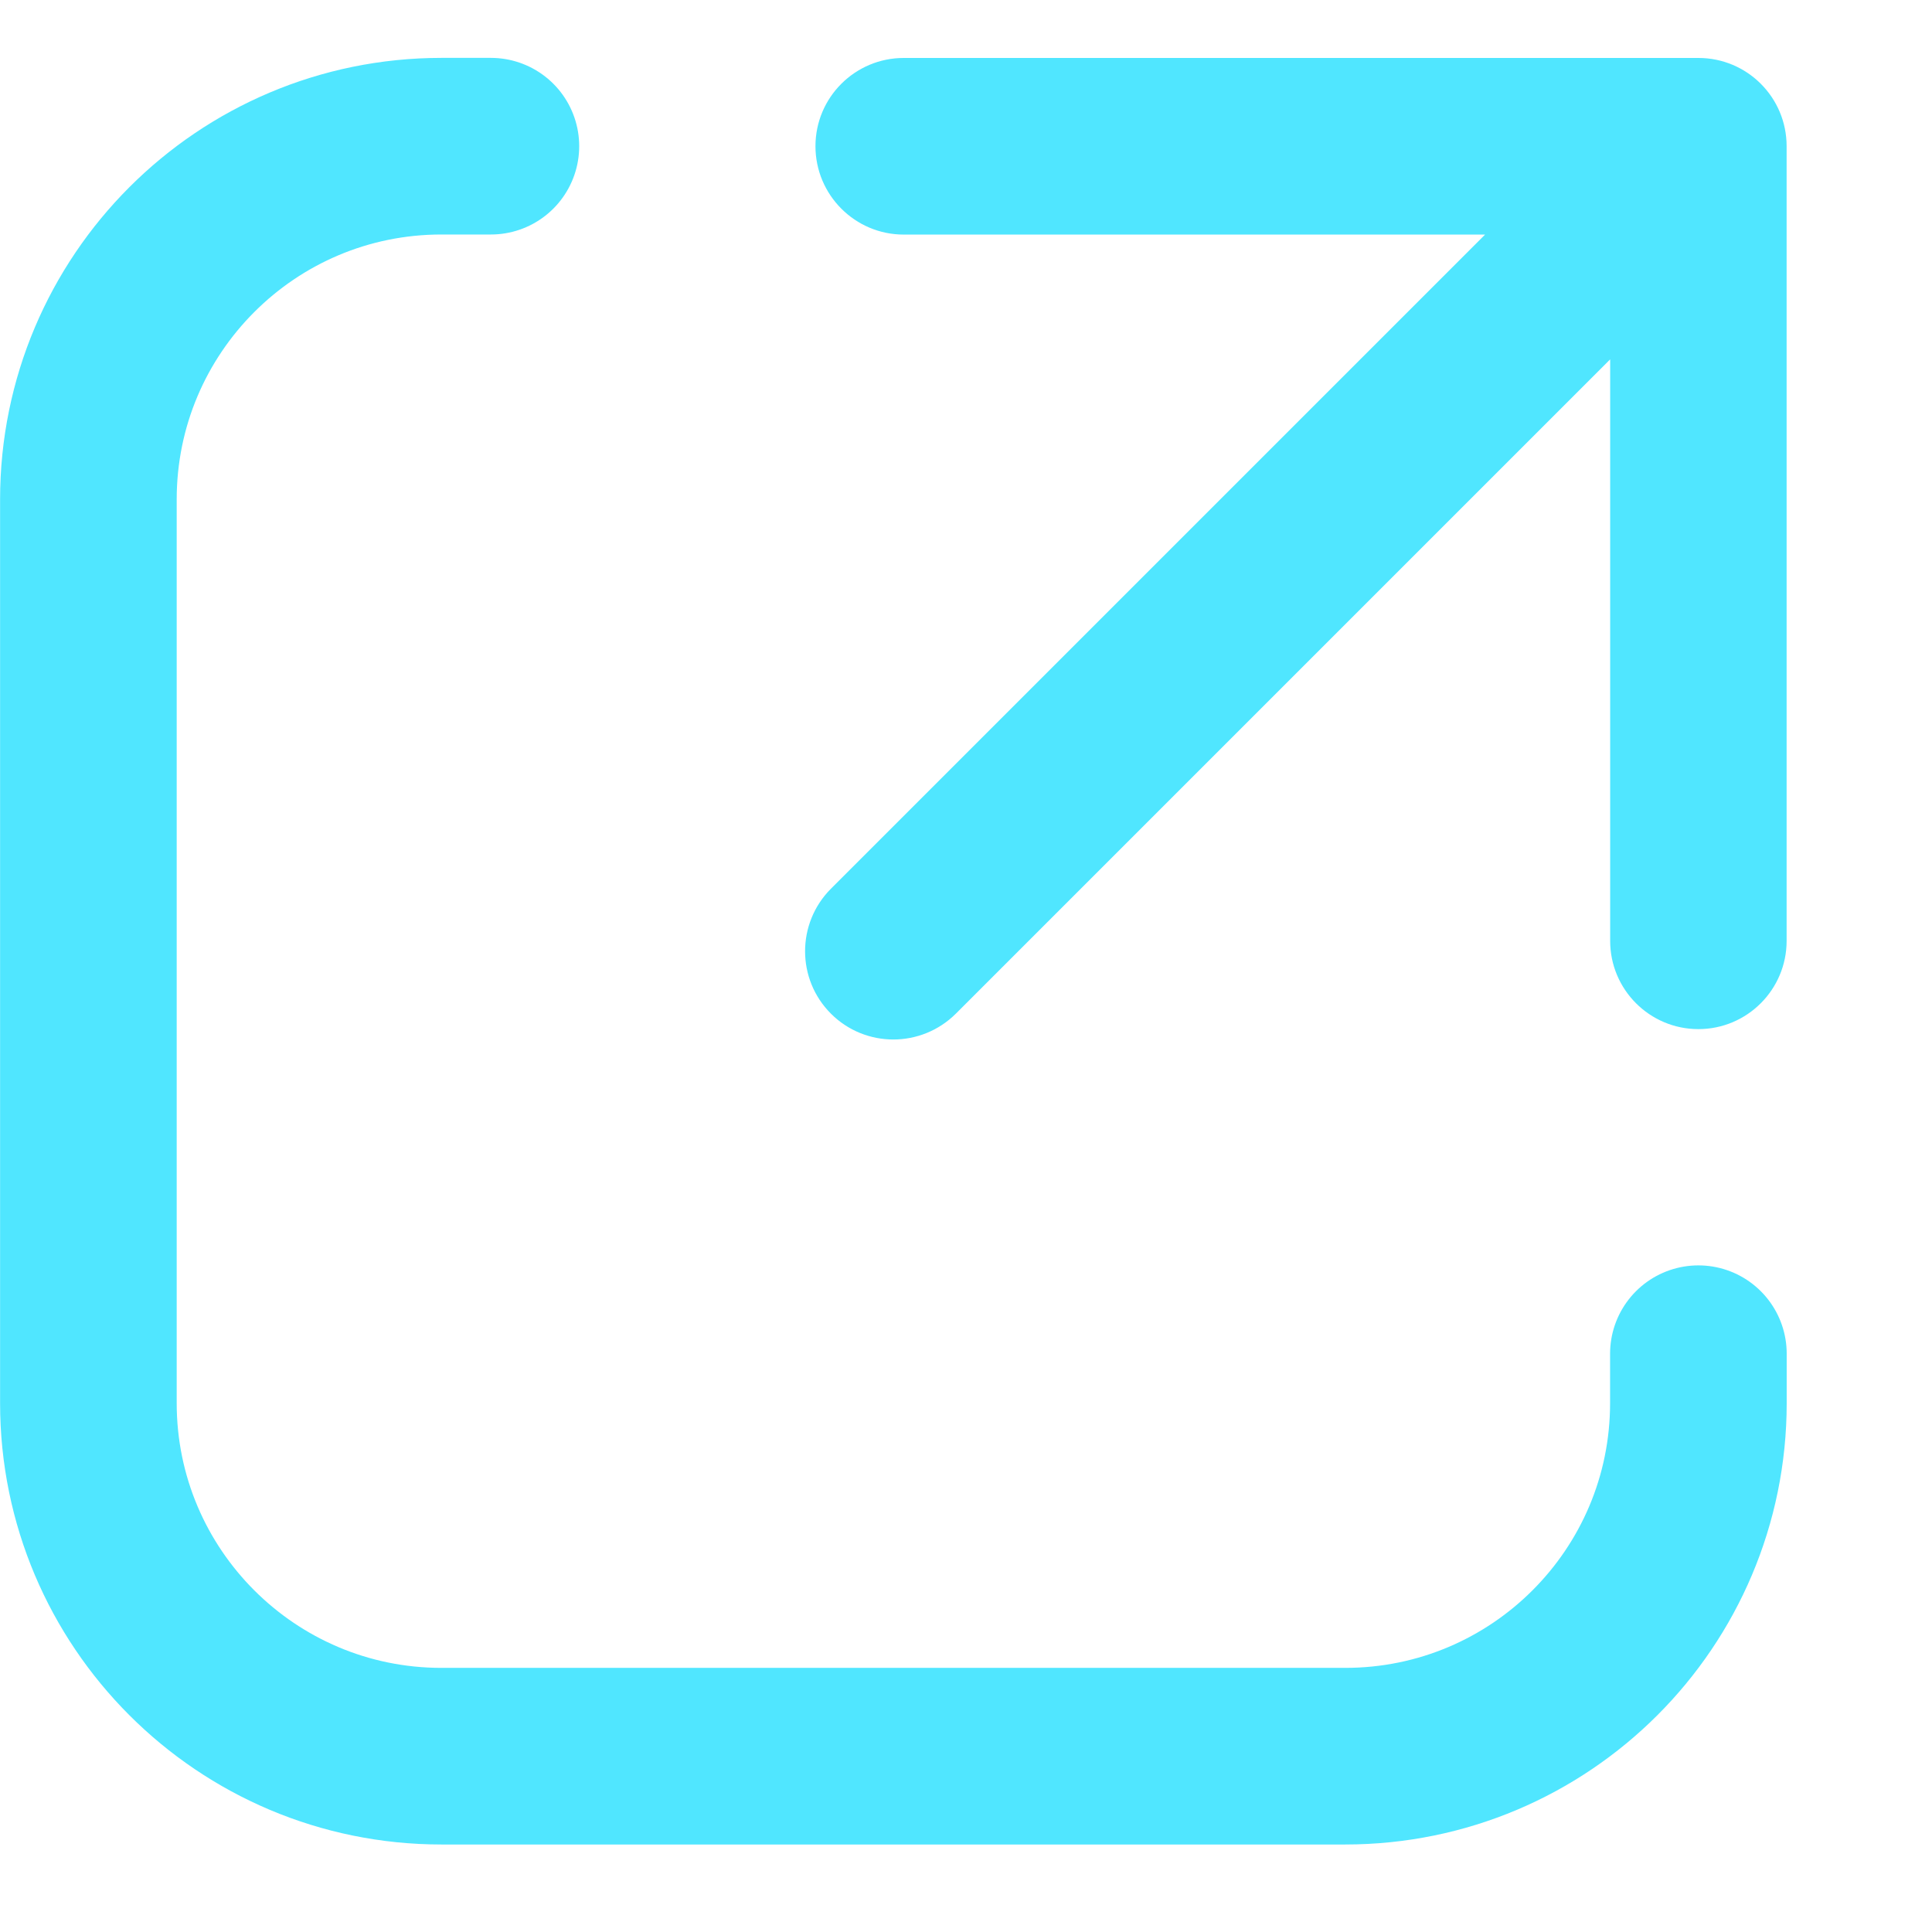
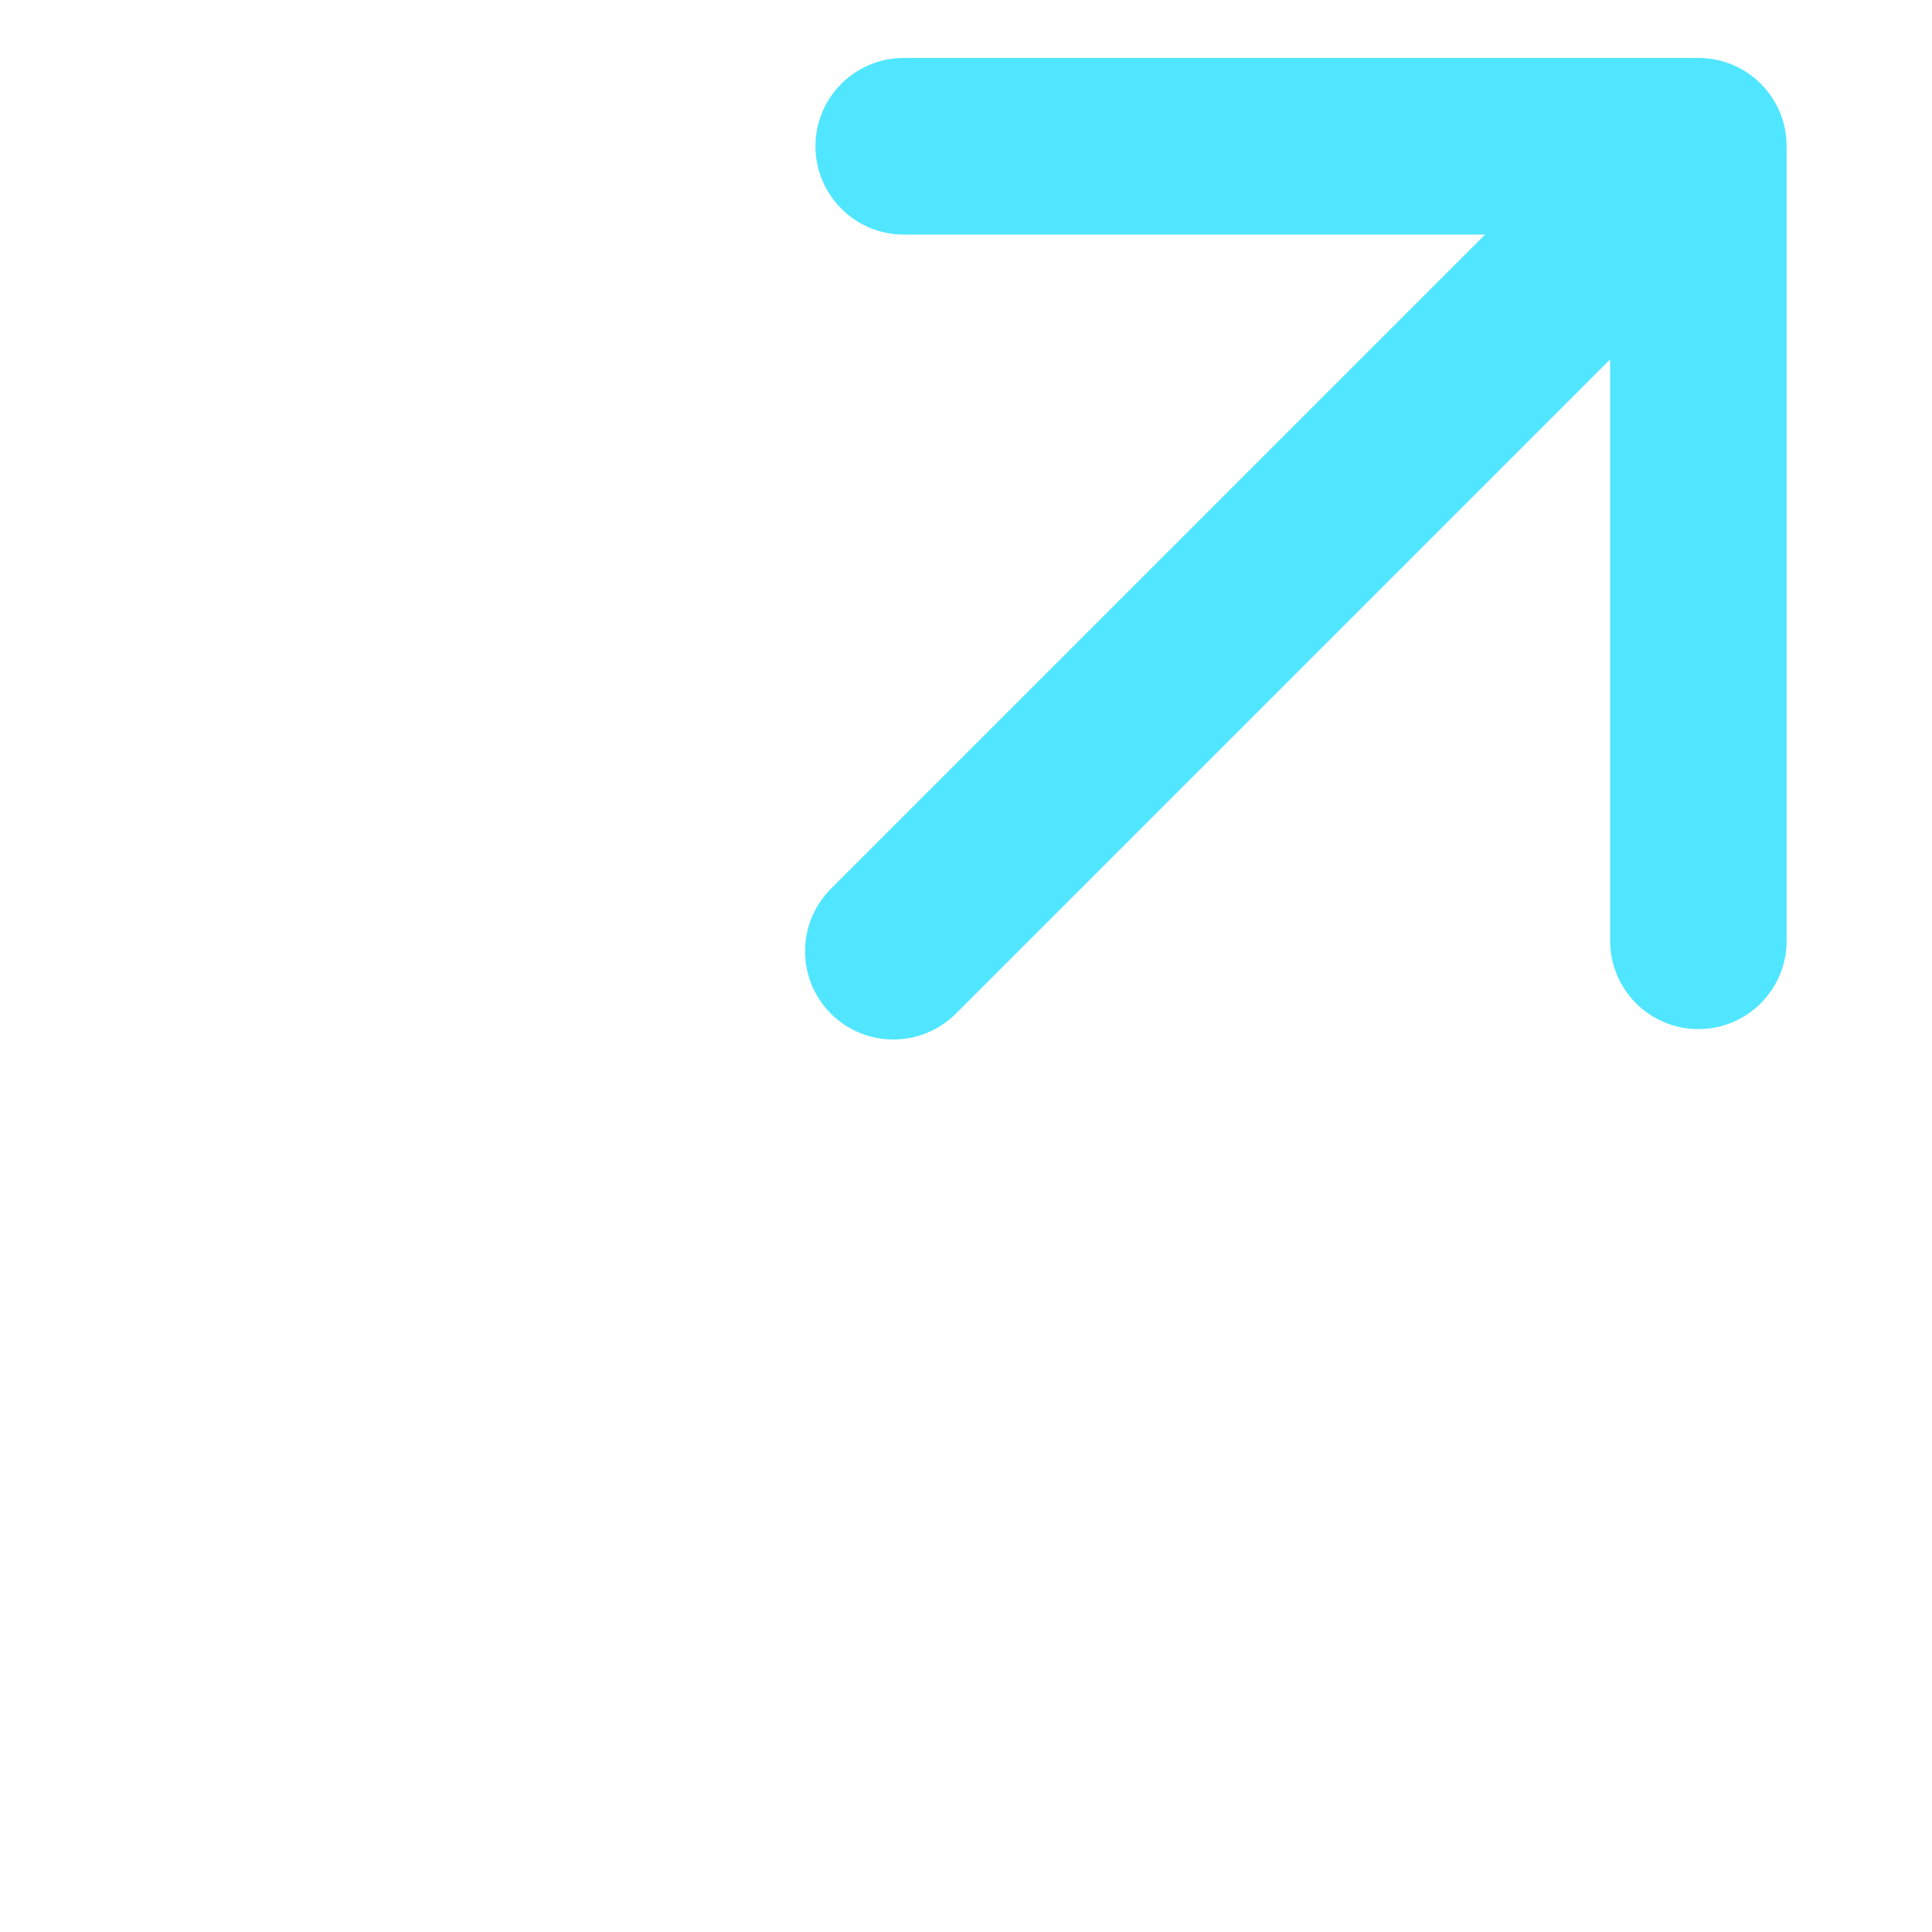
<svg xmlns="http://www.w3.org/2000/svg" width="12" height="12" viewBox="0 0 12 12" fill="none">
-   <path d="M3.049 0.908H2.742C1.531 0.908 0.549 1.89 0.549 3.102V8.715C0.549 9.926 1.531 10.908 2.742 10.908H8.355C9.567 10.908 10.549 9.926 10.549 8.715V8.408" stroke="#50E6FF" stroke-width="1.097" stroke-linecap="round" />
  <path d="M5.161 5.52C4.947 5.735 4.947 6.082 5.161 6.296C5.375 6.51 5.722 6.51 5.937 6.296L5.161 5.52ZM11.097 0.908C11.097 0.605 10.852 0.36 10.549 0.36L5.613 0.36C5.311 0.36 5.065 0.605 5.065 0.908C5.065 1.211 5.311 1.457 5.613 1.457H10.001V5.844C10.001 6.146 10.246 6.392 10.549 6.392C10.852 6.392 11.097 6.146 11.097 5.844L11.097 0.908ZM5.937 6.296L10.937 1.296L10.161 0.52L5.161 5.52L5.937 6.296Z" fill="#50E6FF" />
</svg>